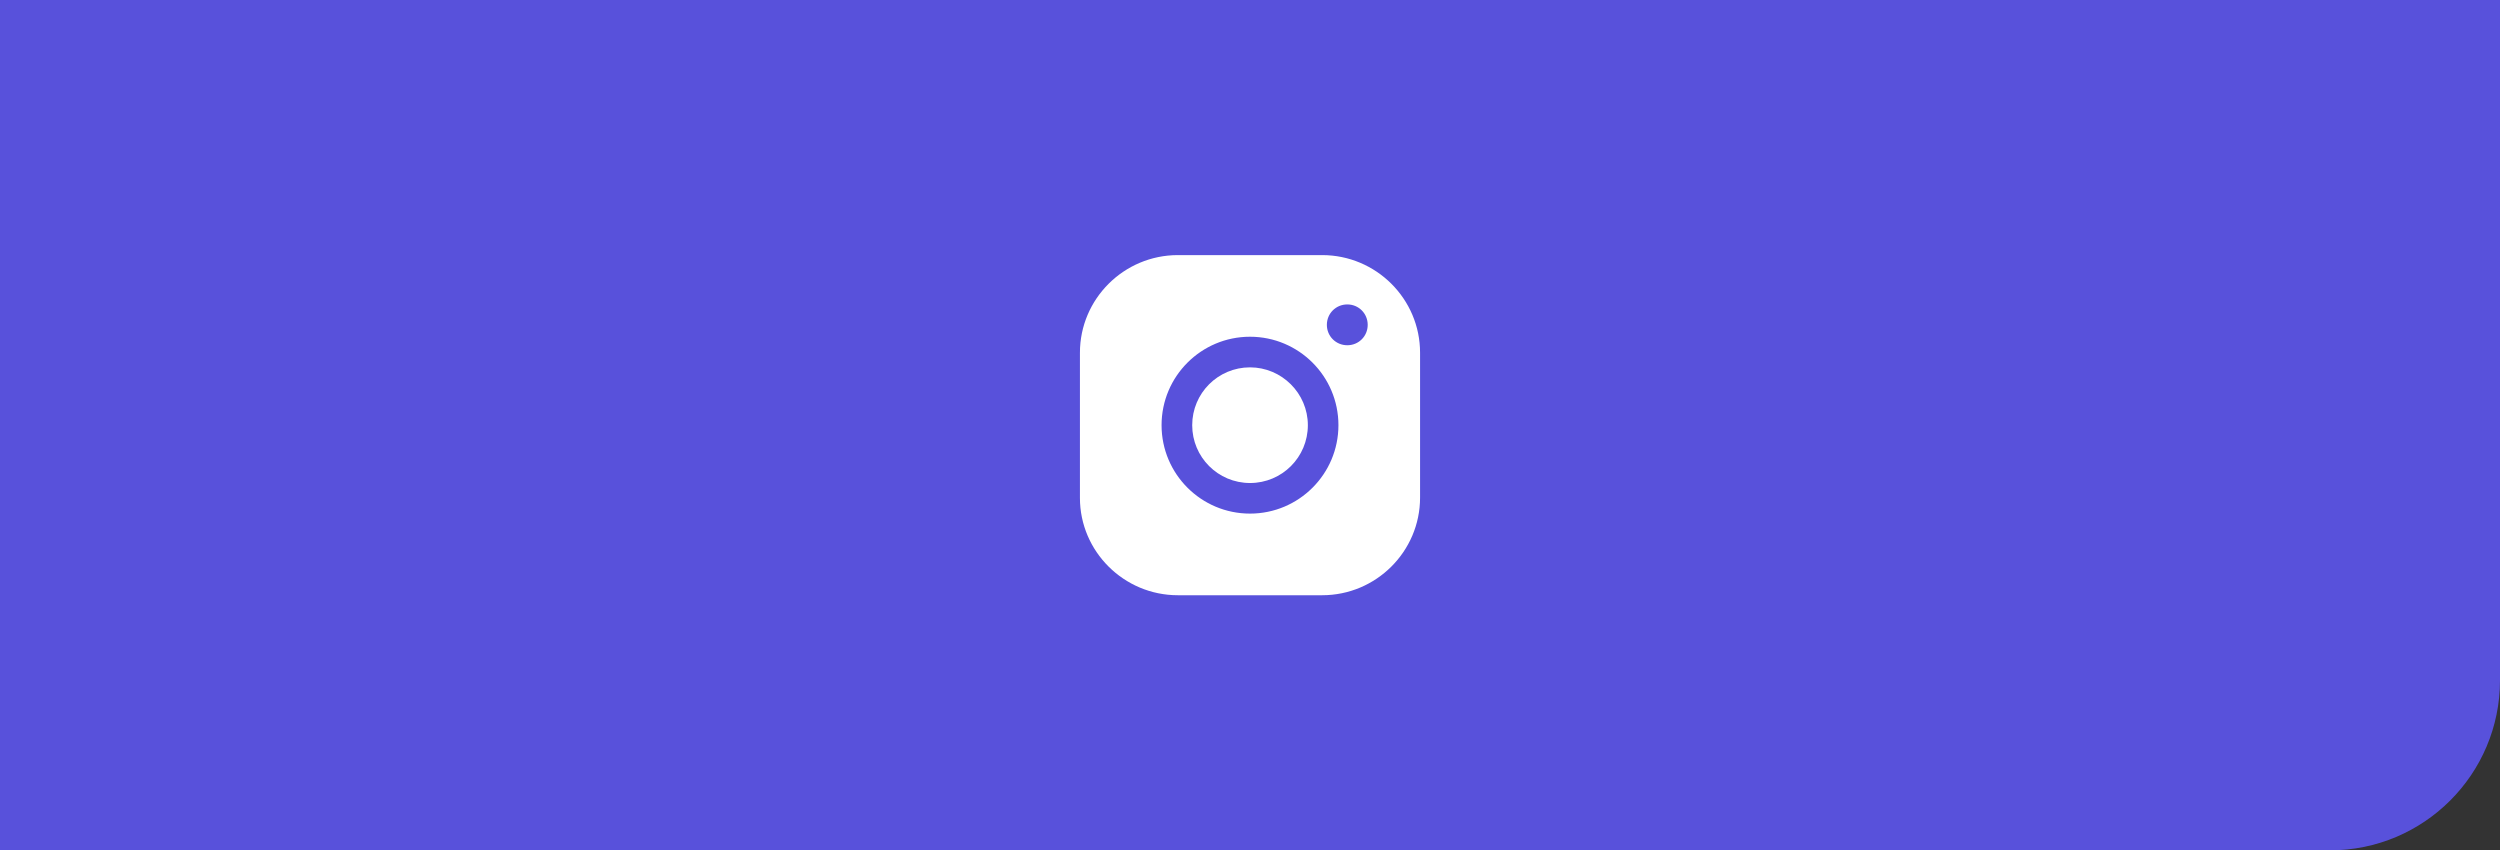
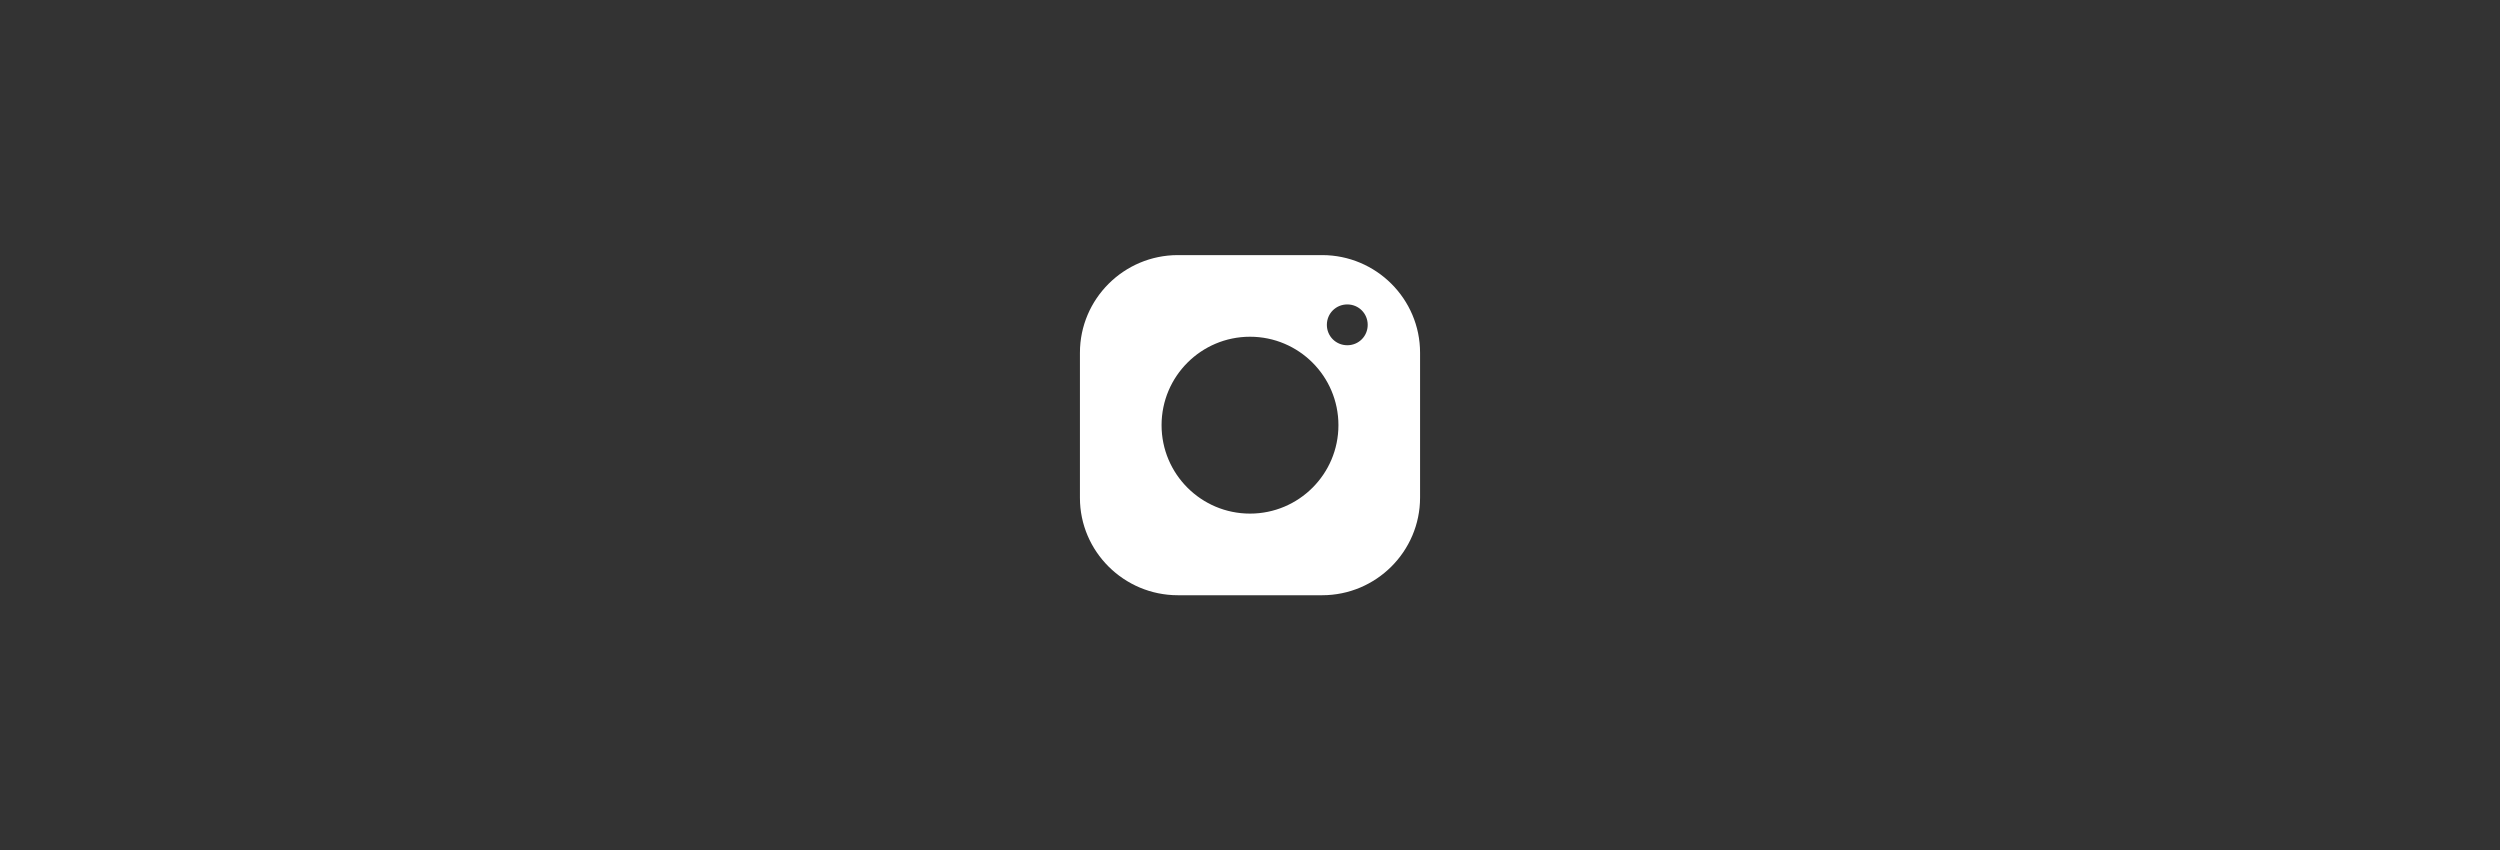
<svg xmlns="http://www.w3.org/2000/svg" width="294" height="100" viewBox="0 0 294 100" fill="none">
  <rect x="0" y="0" width="294" height="100" fill="#333333" stroke="none" />
-   <path d="M0 0H294V80C294 91.046 285.046 100 274 100H0V0Z" fill="#5851DB" />
  <path d="M155.482 30H138.52C132.161 30 127 35.161 127 41.479V58.558C127 64.841 132.161 70 138.52 70H155.48C161.841 70 167 64.841 167 58.519V41.481C167.002 35.161 161.841 30 155.482 30ZM136.6 50.001C136.6 44.254 141.263 39.6 147.001 39.6C152.739 39.6 157.4 44.254 157.4 50.001C157.4 55.748 152.737 60.4 147.001 60.4C141.263 60.4 136.6 55.748 136.6 50.001ZM158.443 40.601C157.104 40.601 156.039 39.541 156.039 38.202C156.039 36.864 157.102 35.801 158.443 35.801C159.779 35.801 160.842 36.864 160.842 38.202C160.842 39.541 159.779 40.601 158.443 40.601Z" fill="white" />
-   <path d="M147.004 43.201C143.236 43.201 140.203 46.244 140.203 50.002C140.203 53.757 143.236 56.802 147.004 56.802C150.774 56.802 153.804 53.757 153.804 50.002C153.804 46.247 150.728 43.201 147.004 43.201Z" fill="white" />
</svg>